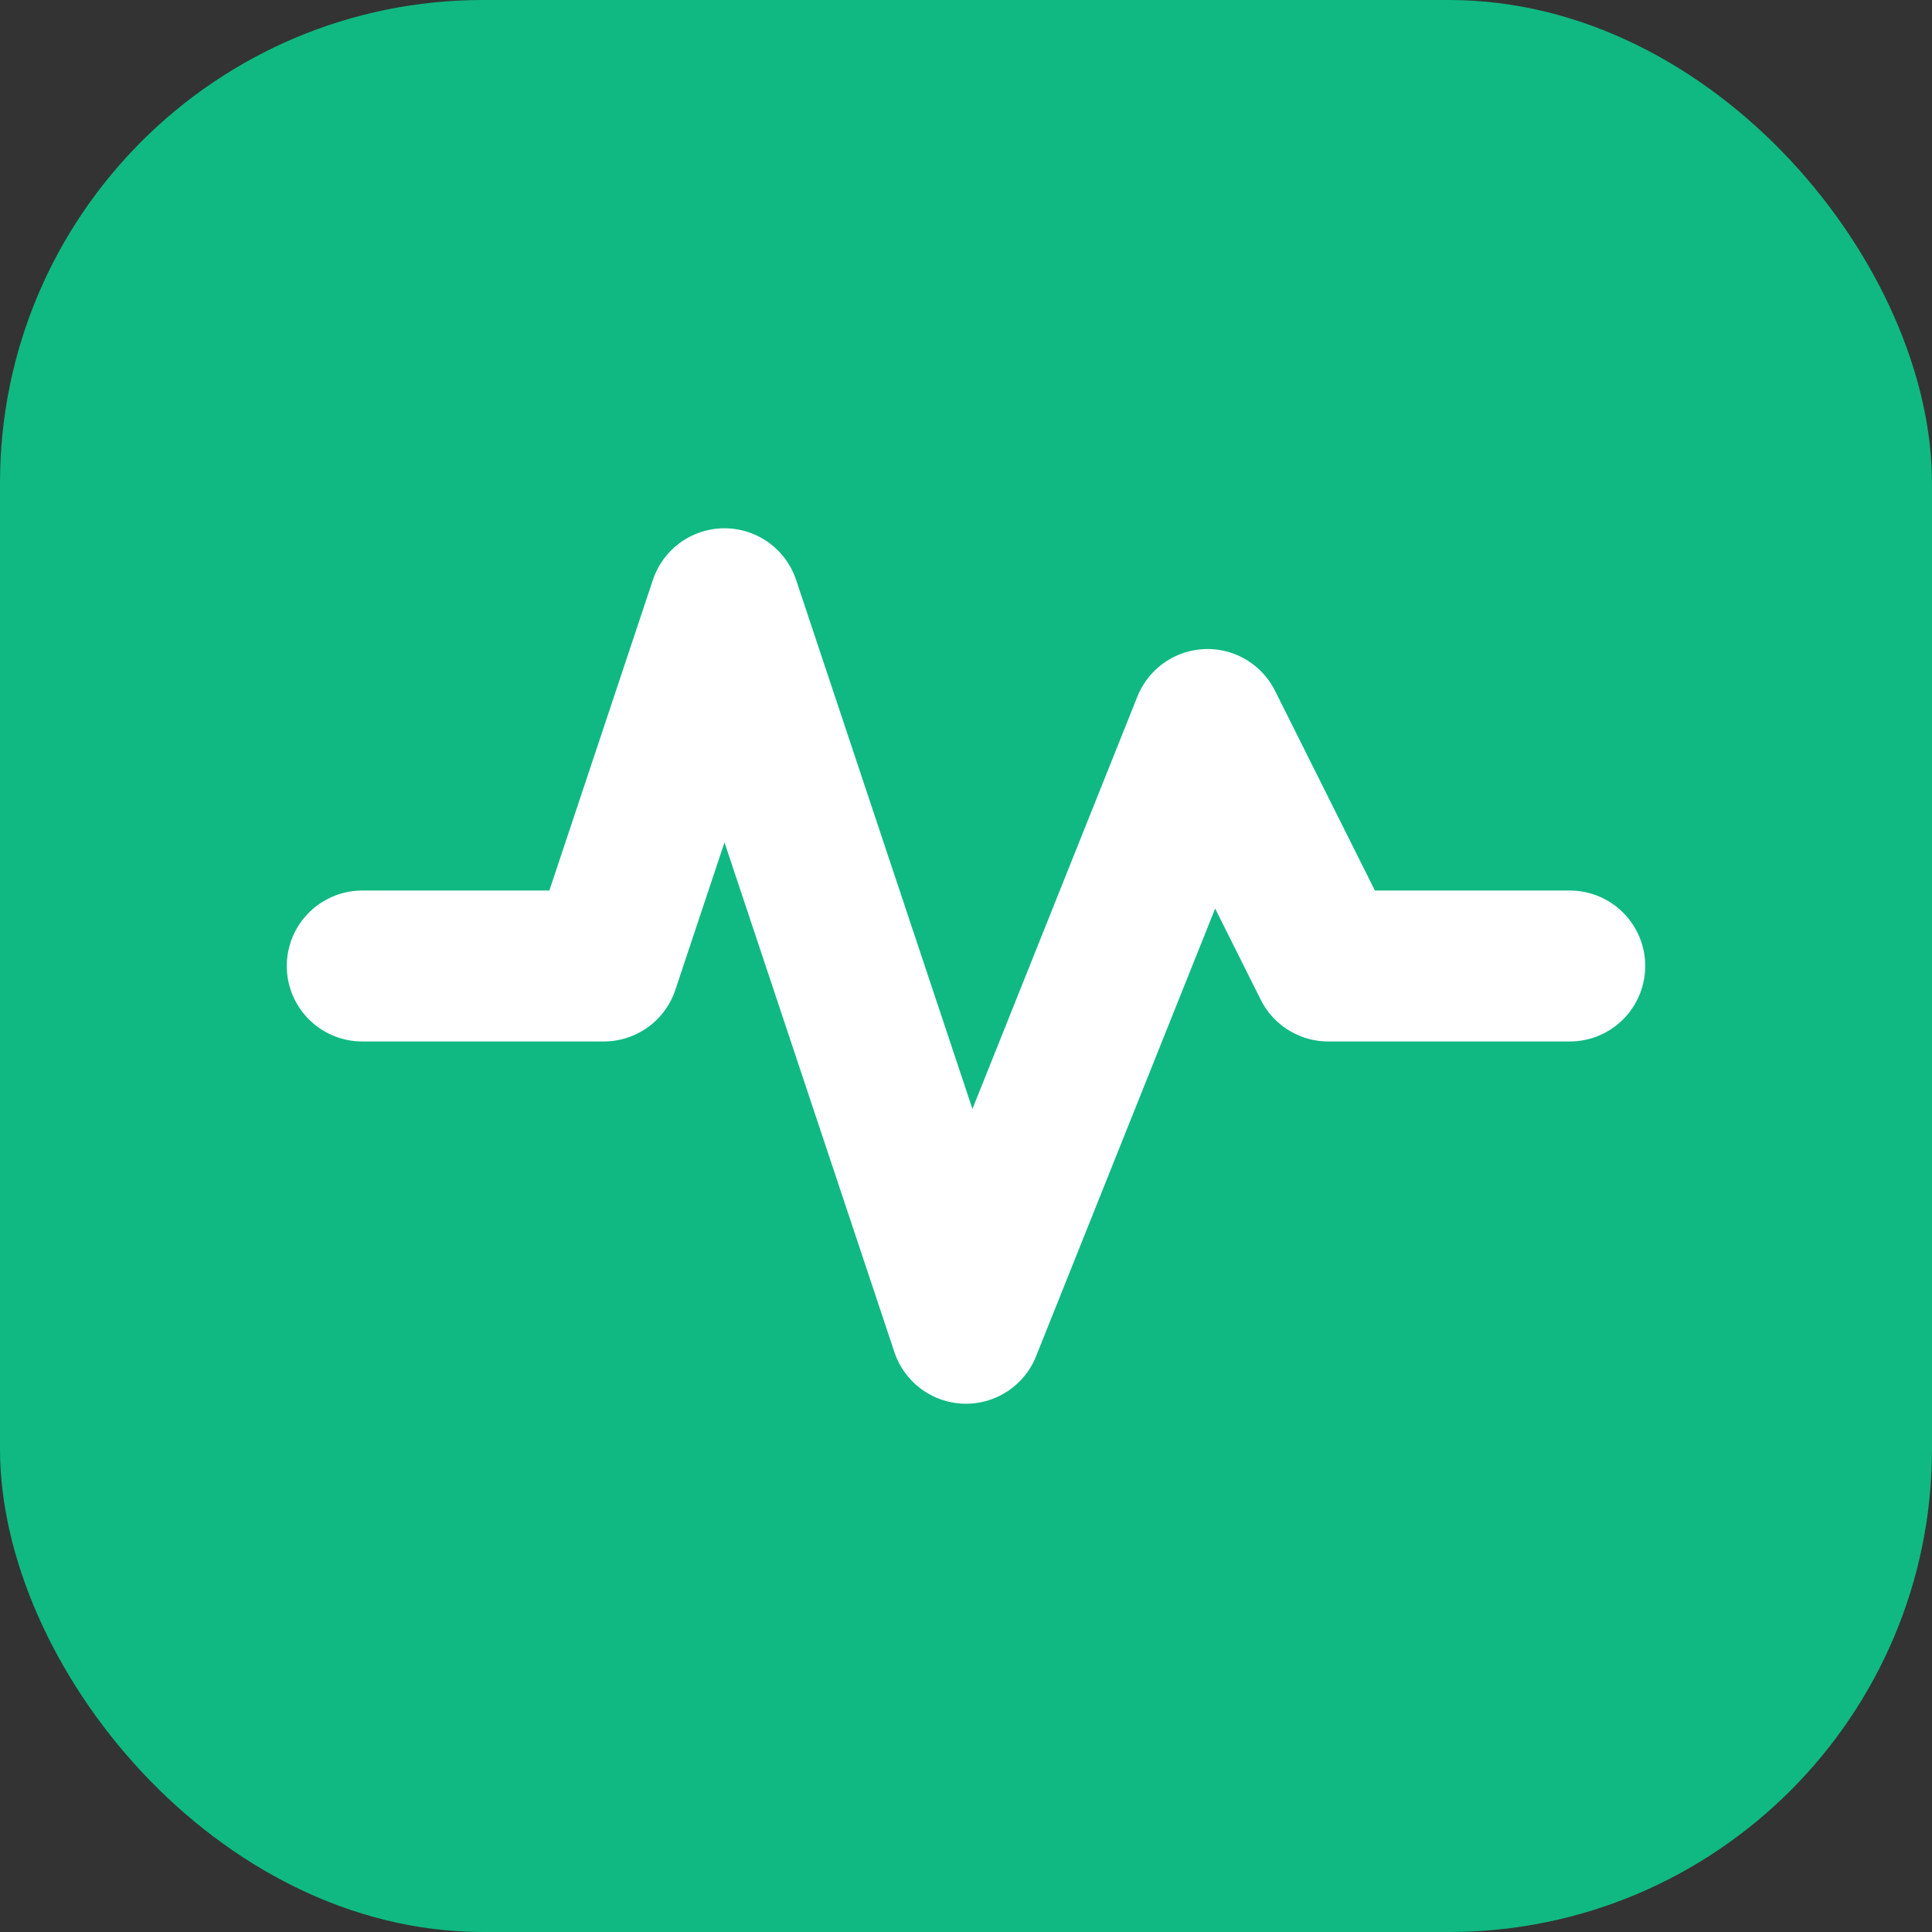
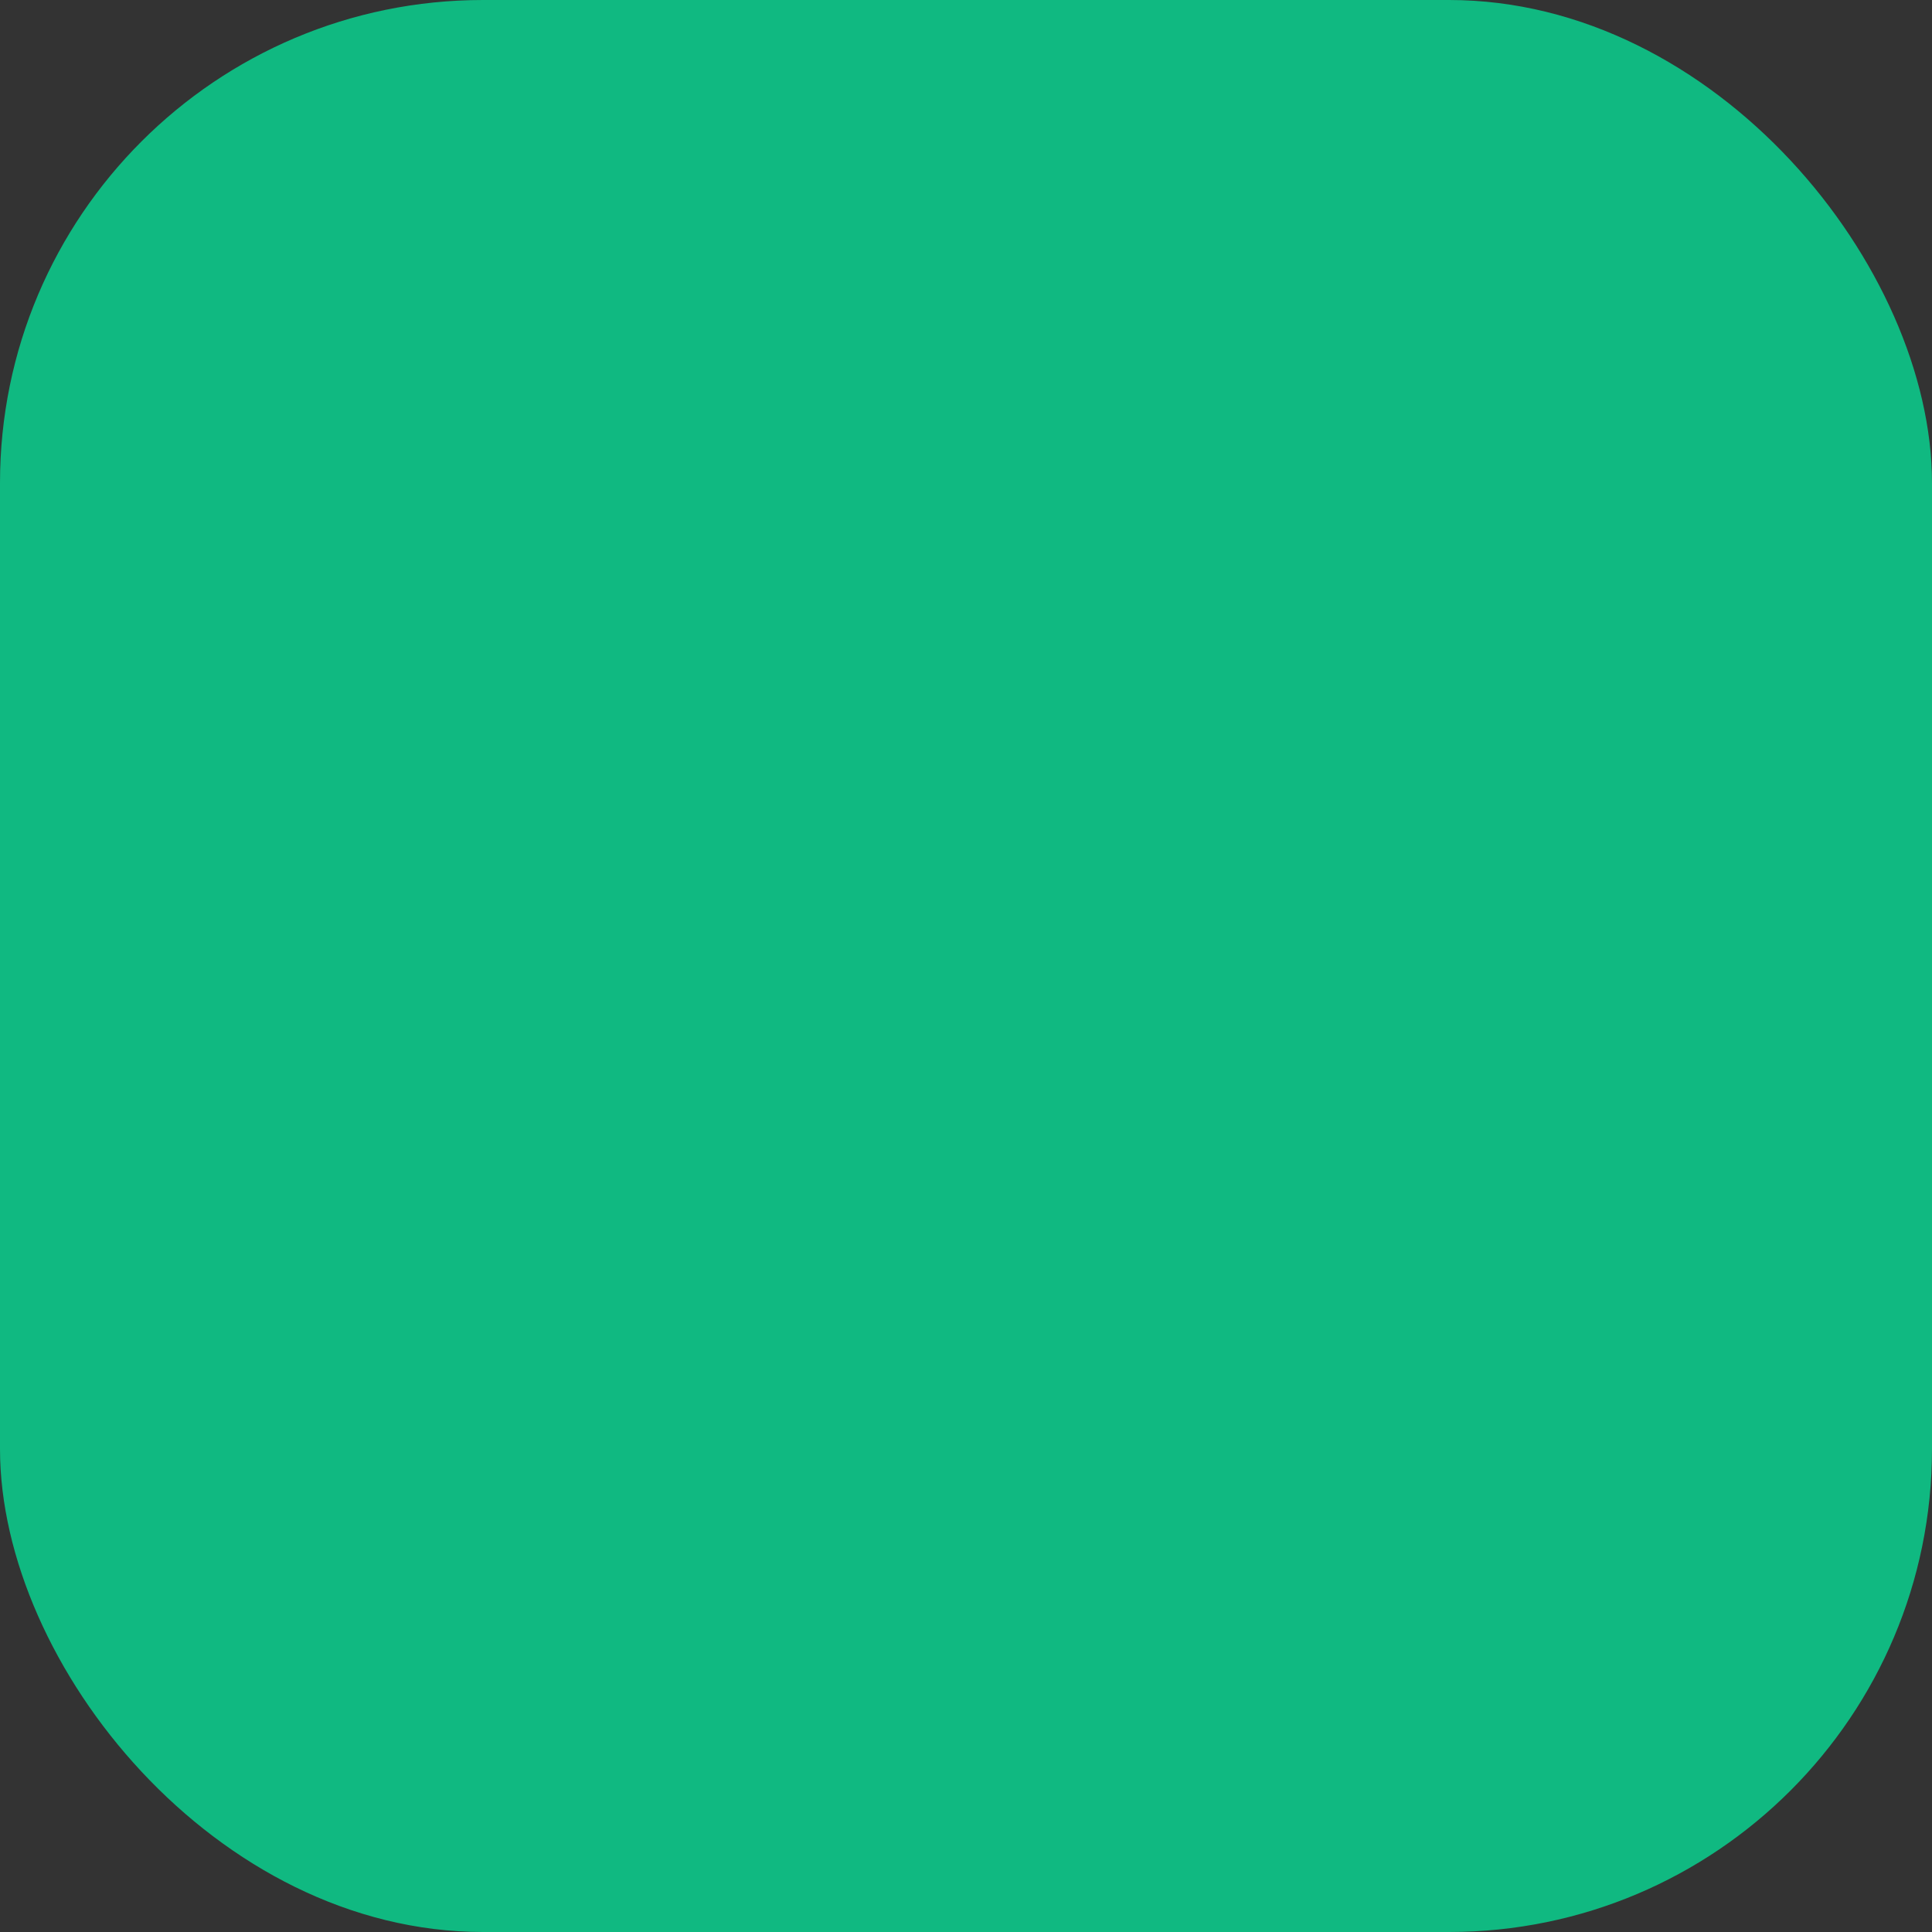
<svg xmlns="http://www.w3.org/2000/svg" width="32" height="32" viewBox="0 0 32 32" fill="none">
  <rect x="0" y="0" width="32" height="32" fill="#333333" stroke="none" />
  <rect width="32" height="32" rx="8" fill="#10B981" />
-   <path d="M6 16 L10 16 L12 10 L16 22 L20 12 L22 16 L26 16" stroke="white" stroke-width="2.5" stroke-linecap="round" stroke-linejoin="round" fill="none" />
</svg>